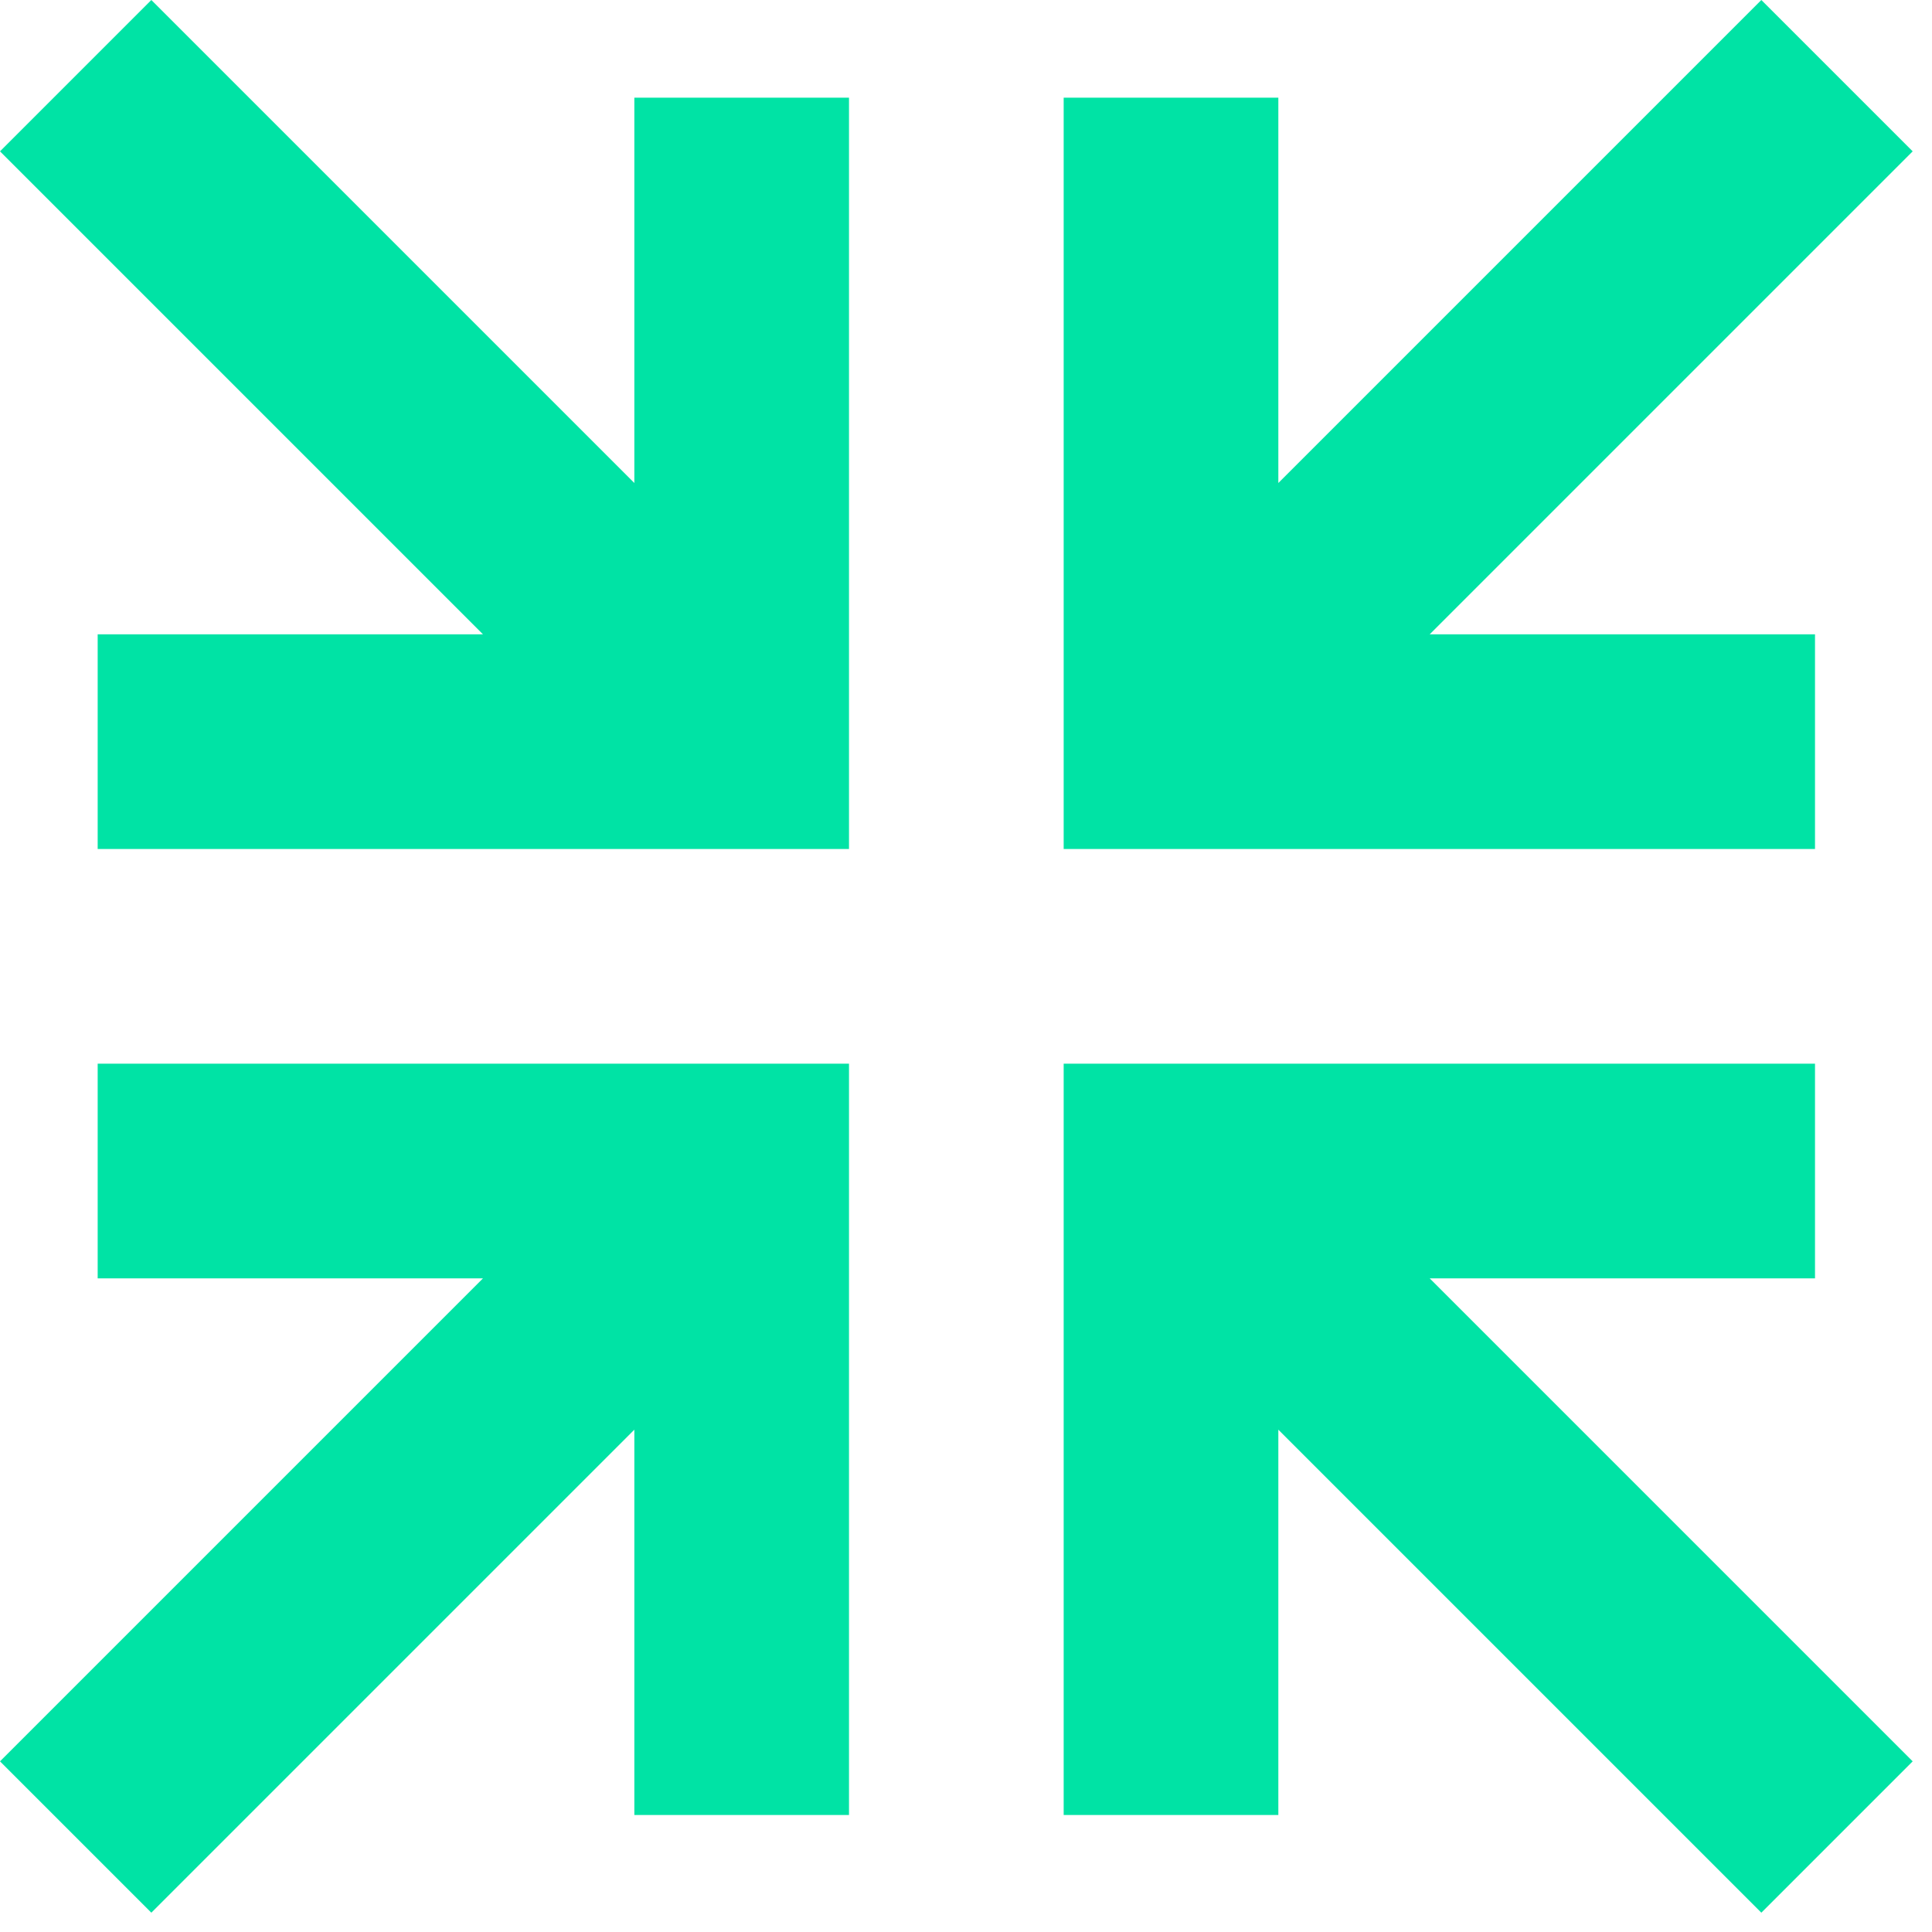
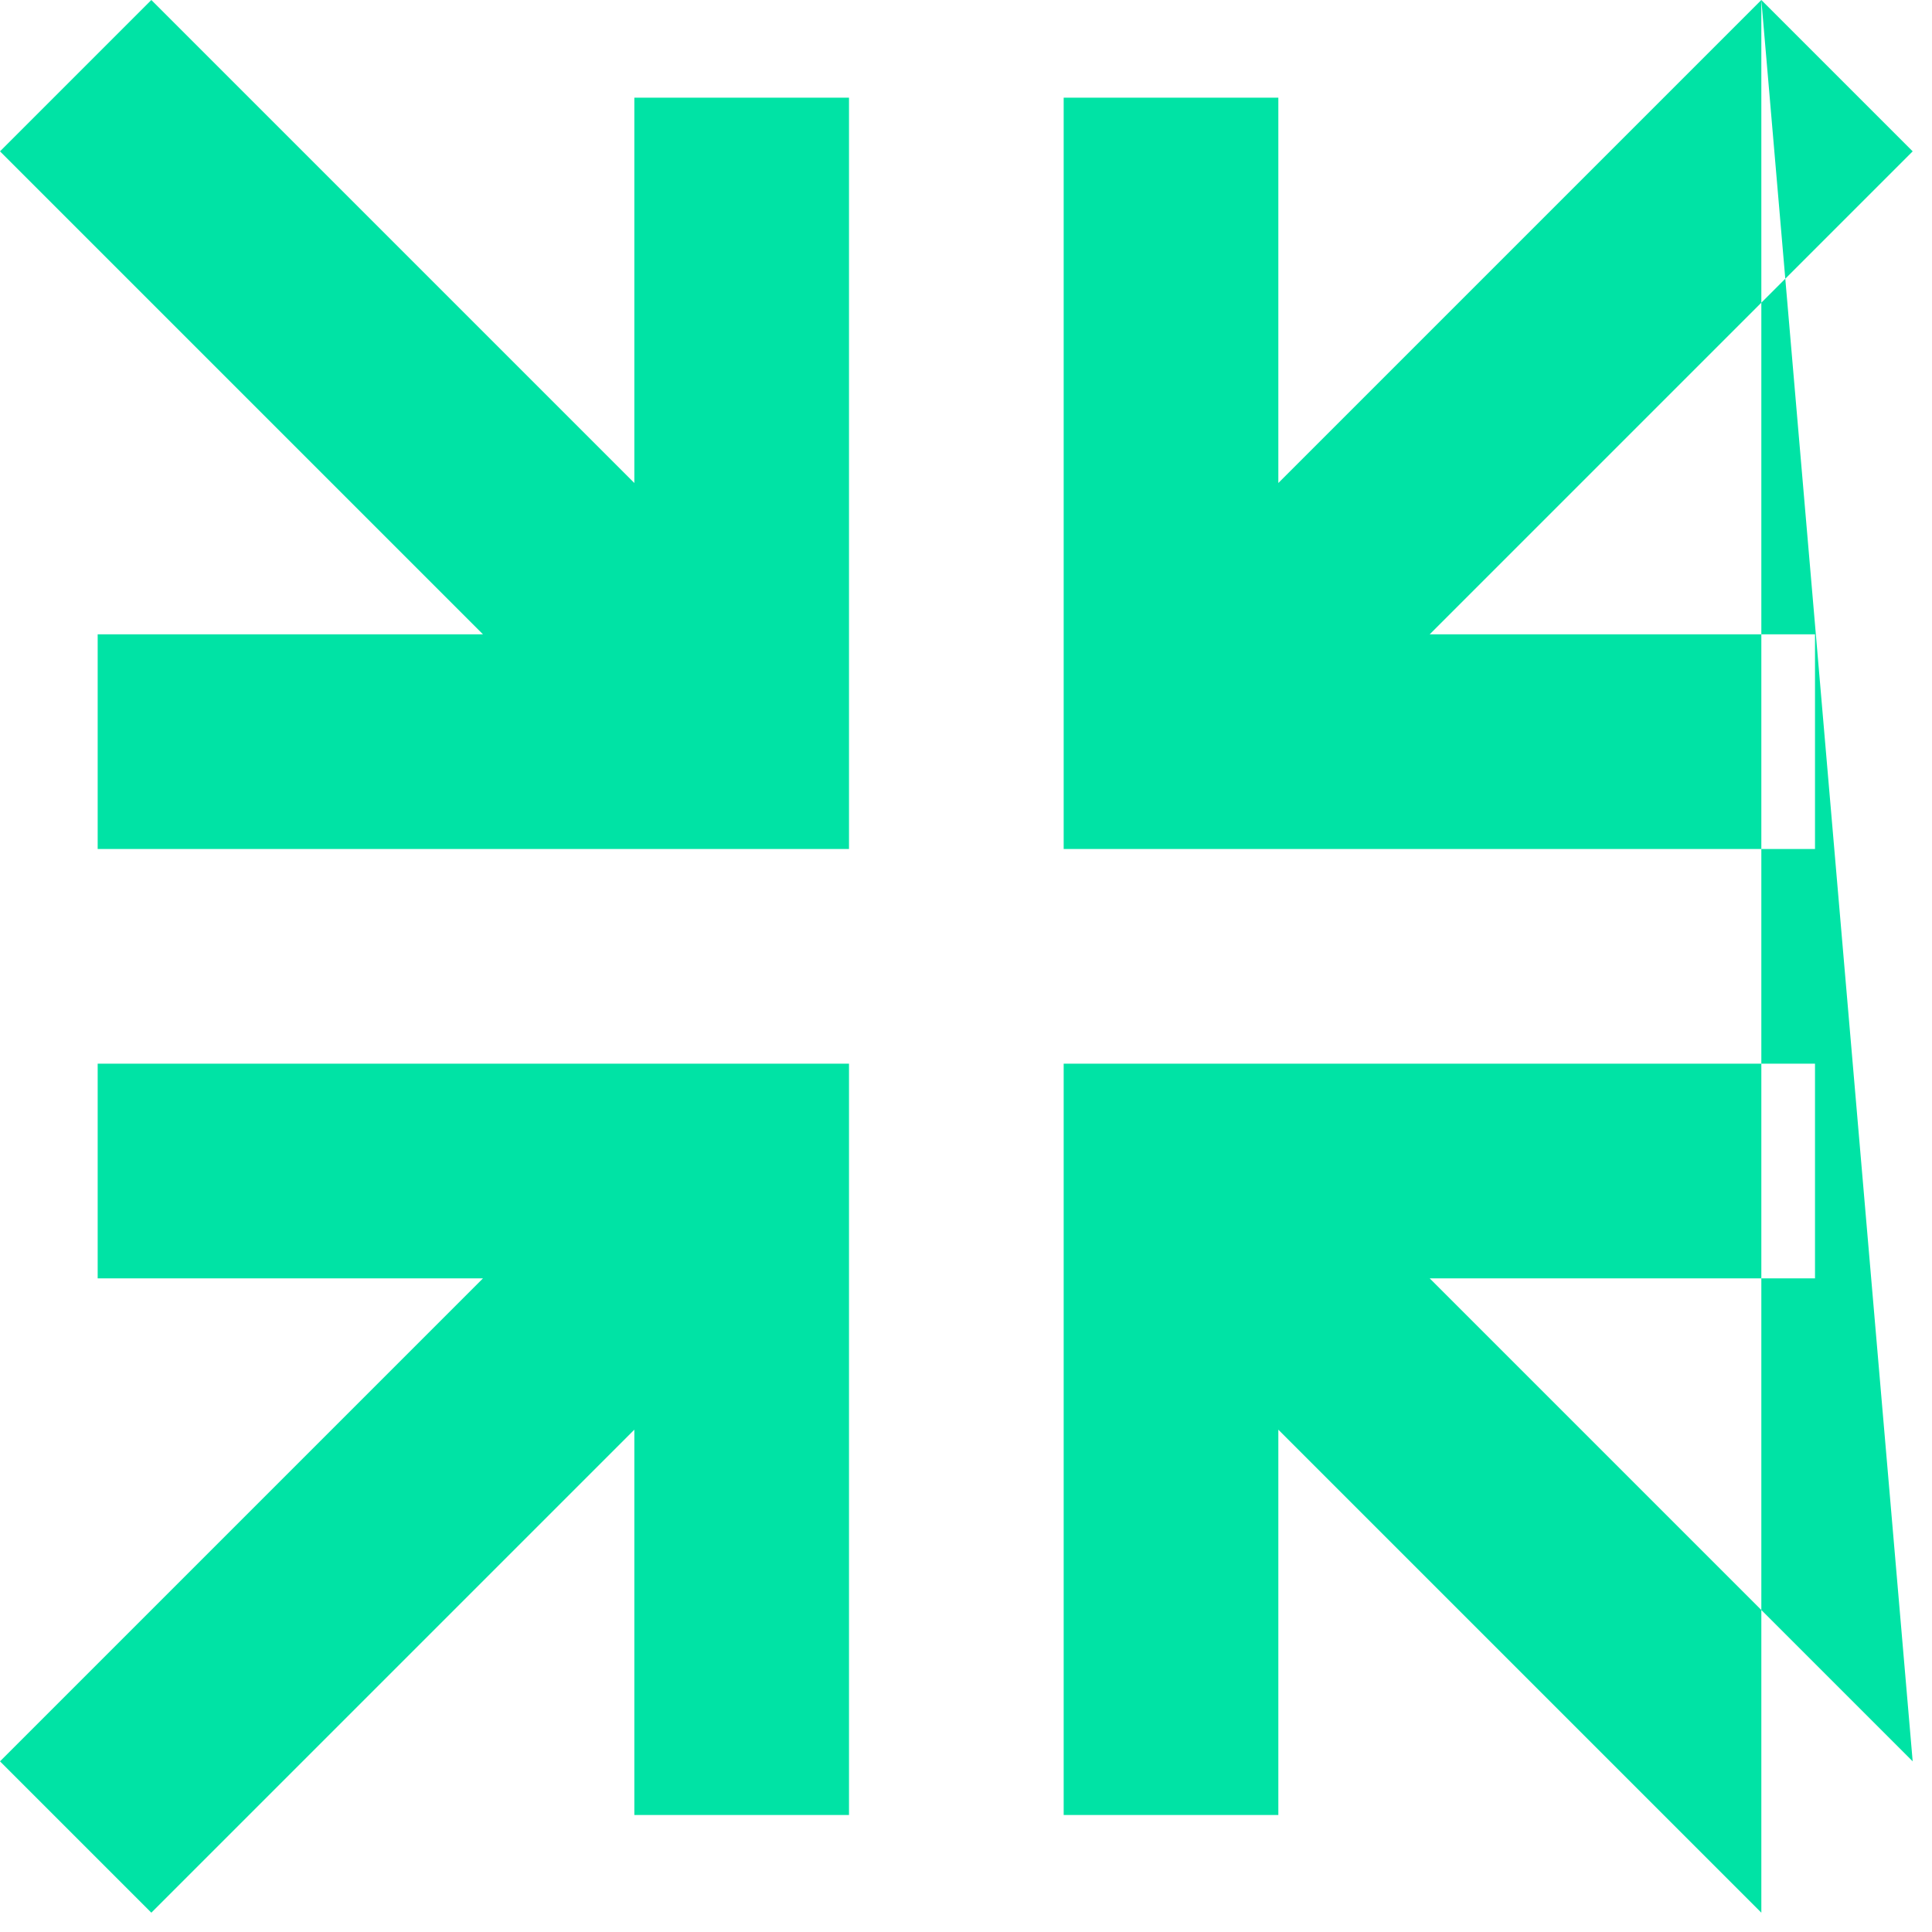
<svg xmlns="http://www.w3.org/2000/svg" width="18" height="18" viewBox="0 0 18 18" fill="none">
-   <path d="M16.41 0L17.82 1.41L13.32 5.91H16.91V7.91H9.91V0.91H11.91V4.5L16.41 0ZM17.82 16.41L16.41 17.82L11.91 13.32V16.91H9.91V9.91H16.91V11.91H13.32L17.82 16.41ZM1.41 0L5.91 4.5V0.91H7.91V7.91H0.91V5.91H4.5L0 1.41L1.41 0ZM0 16.41L4.5 11.91H0.91V9.91H7.91V16.91H5.91V13.32L1.41 17.82L0 16.41Z" fill="#00E3A5" />
+   <path d="M16.41 0L17.82 1.41L13.32 5.91H16.91V7.91H9.91V0.91H11.91V4.5L16.41 0ZL16.41 17.82L11.91 13.32V16.91H9.91V9.91H16.91V11.91H13.32L17.82 16.41ZM1.41 0L5.91 4.5V0.91H7.91V7.91H0.91V5.91H4.5L0 1.41L1.41 0ZM0 16.41L4.5 11.91H0.91V9.91H7.91V16.91H5.91V13.32L1.41 17.82L0 16.41Z" fill="#00E3A5" />
</svg>